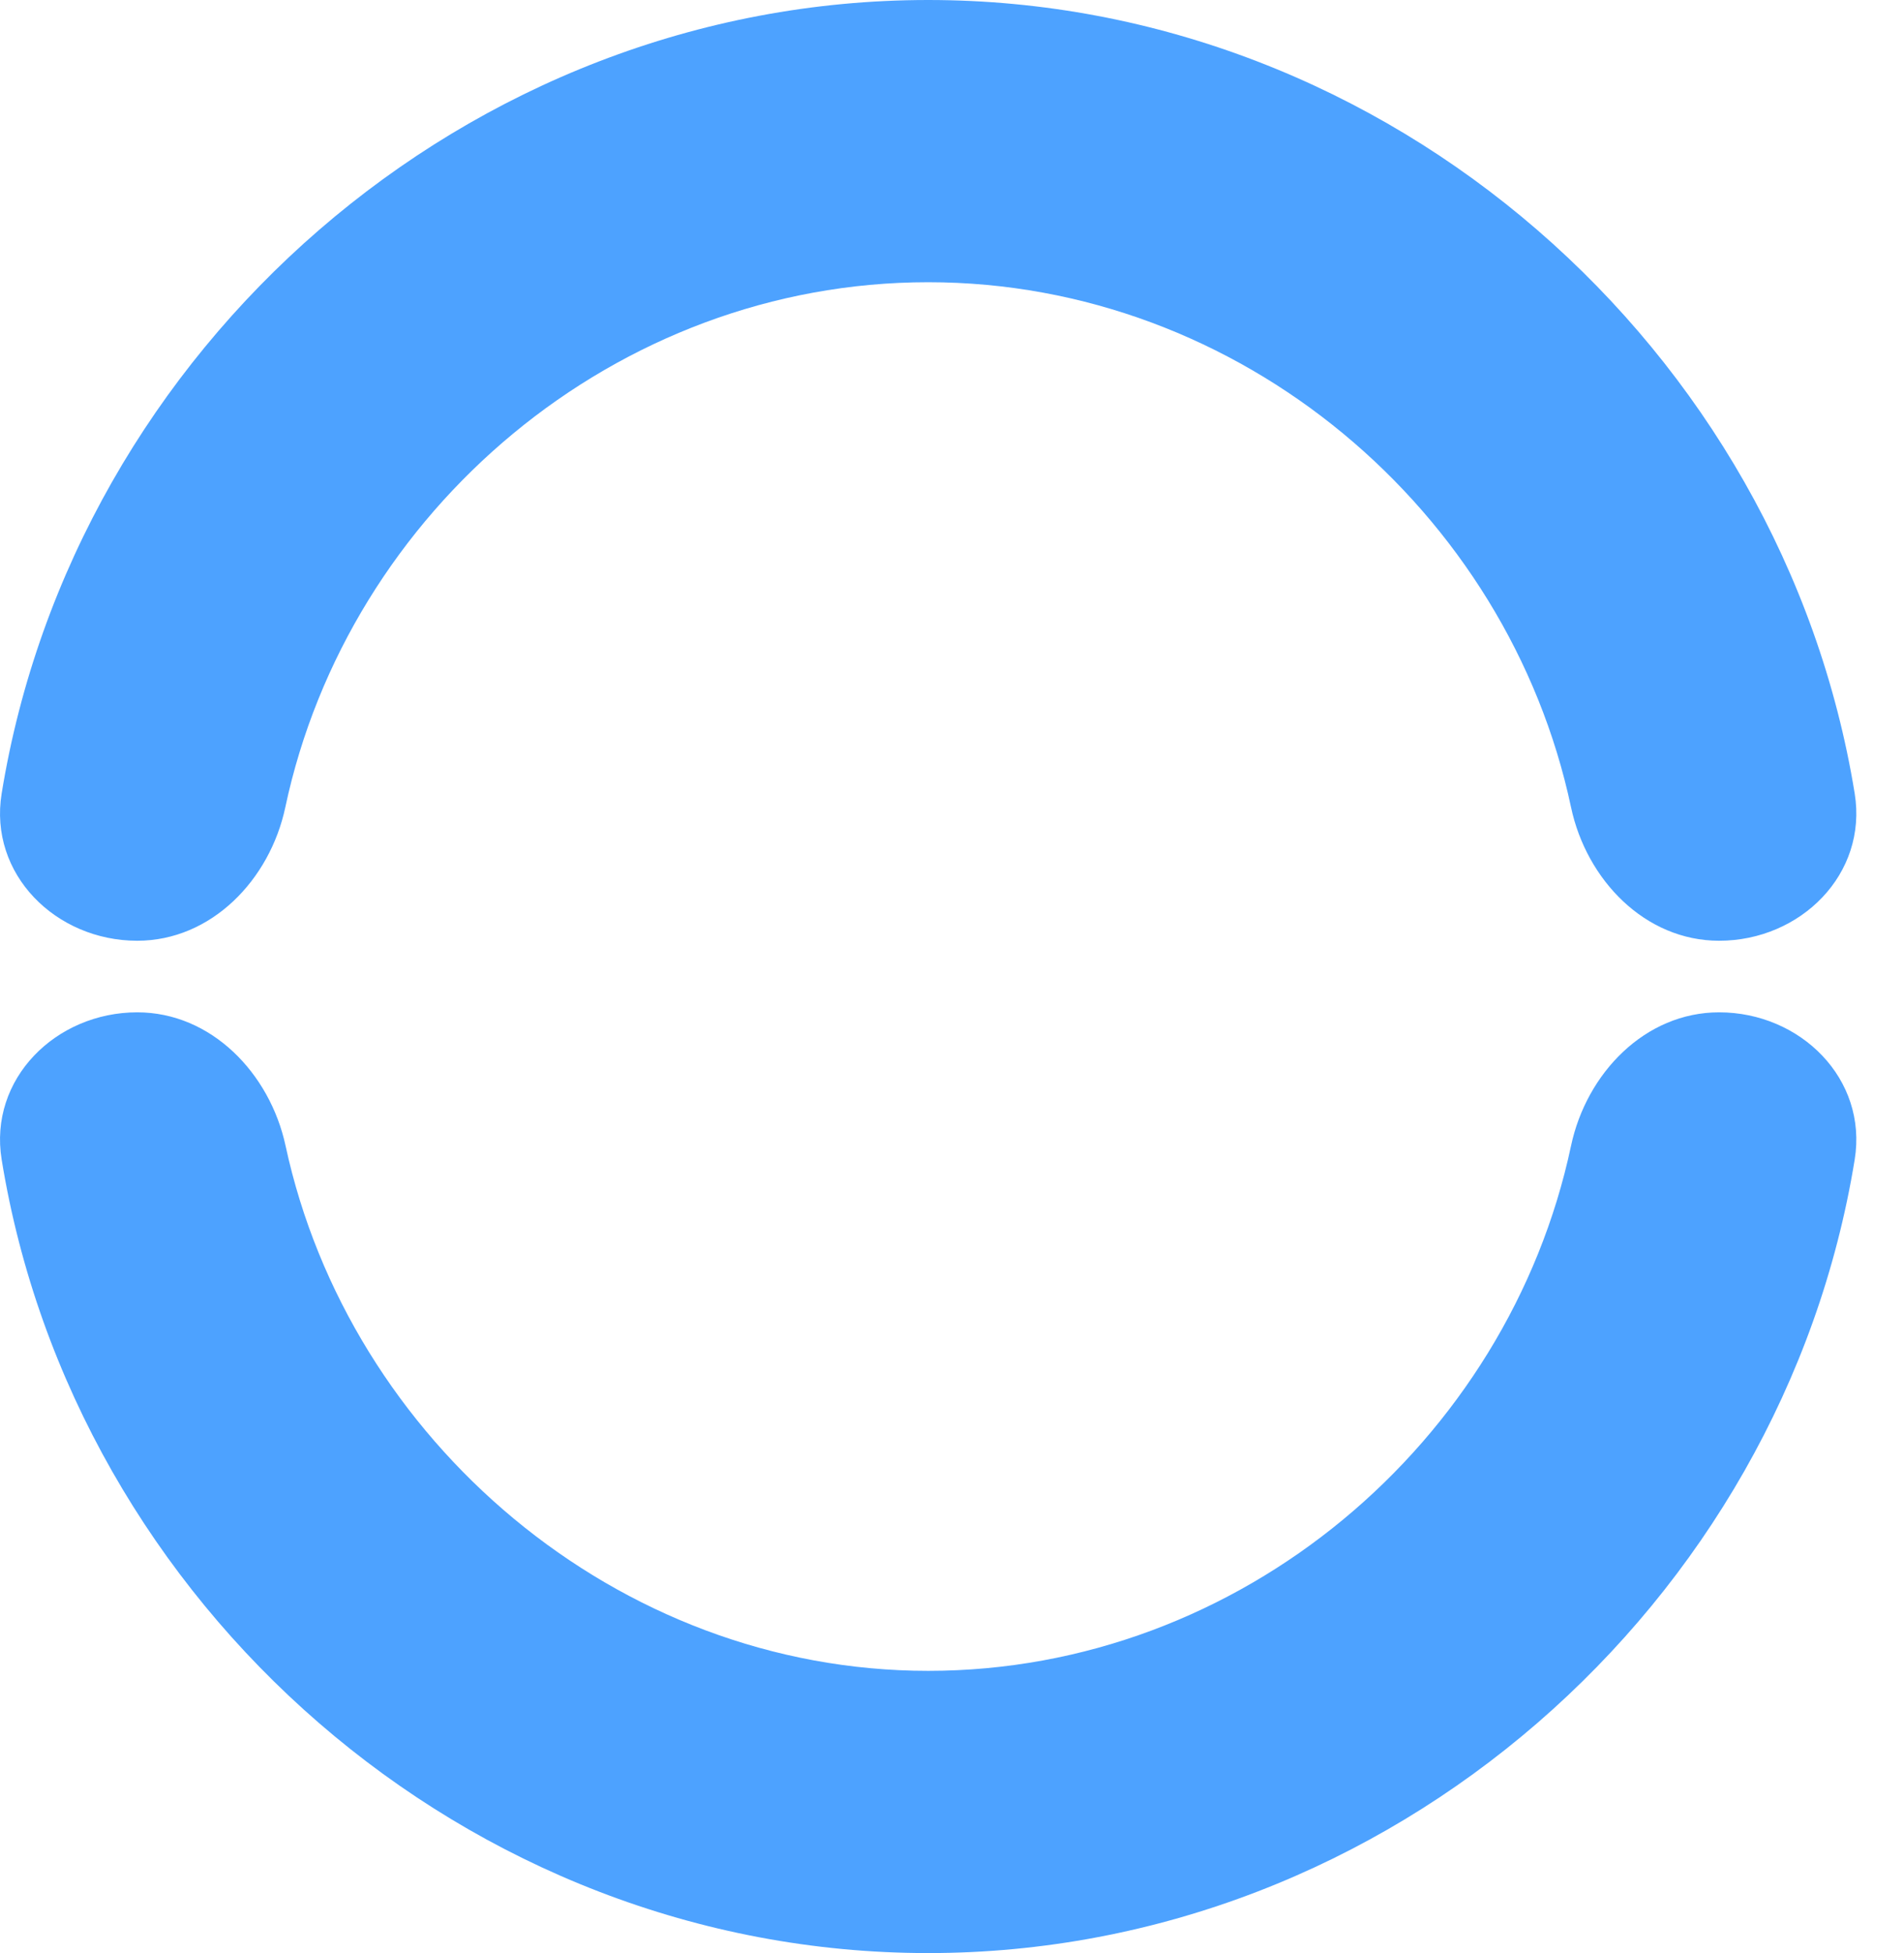
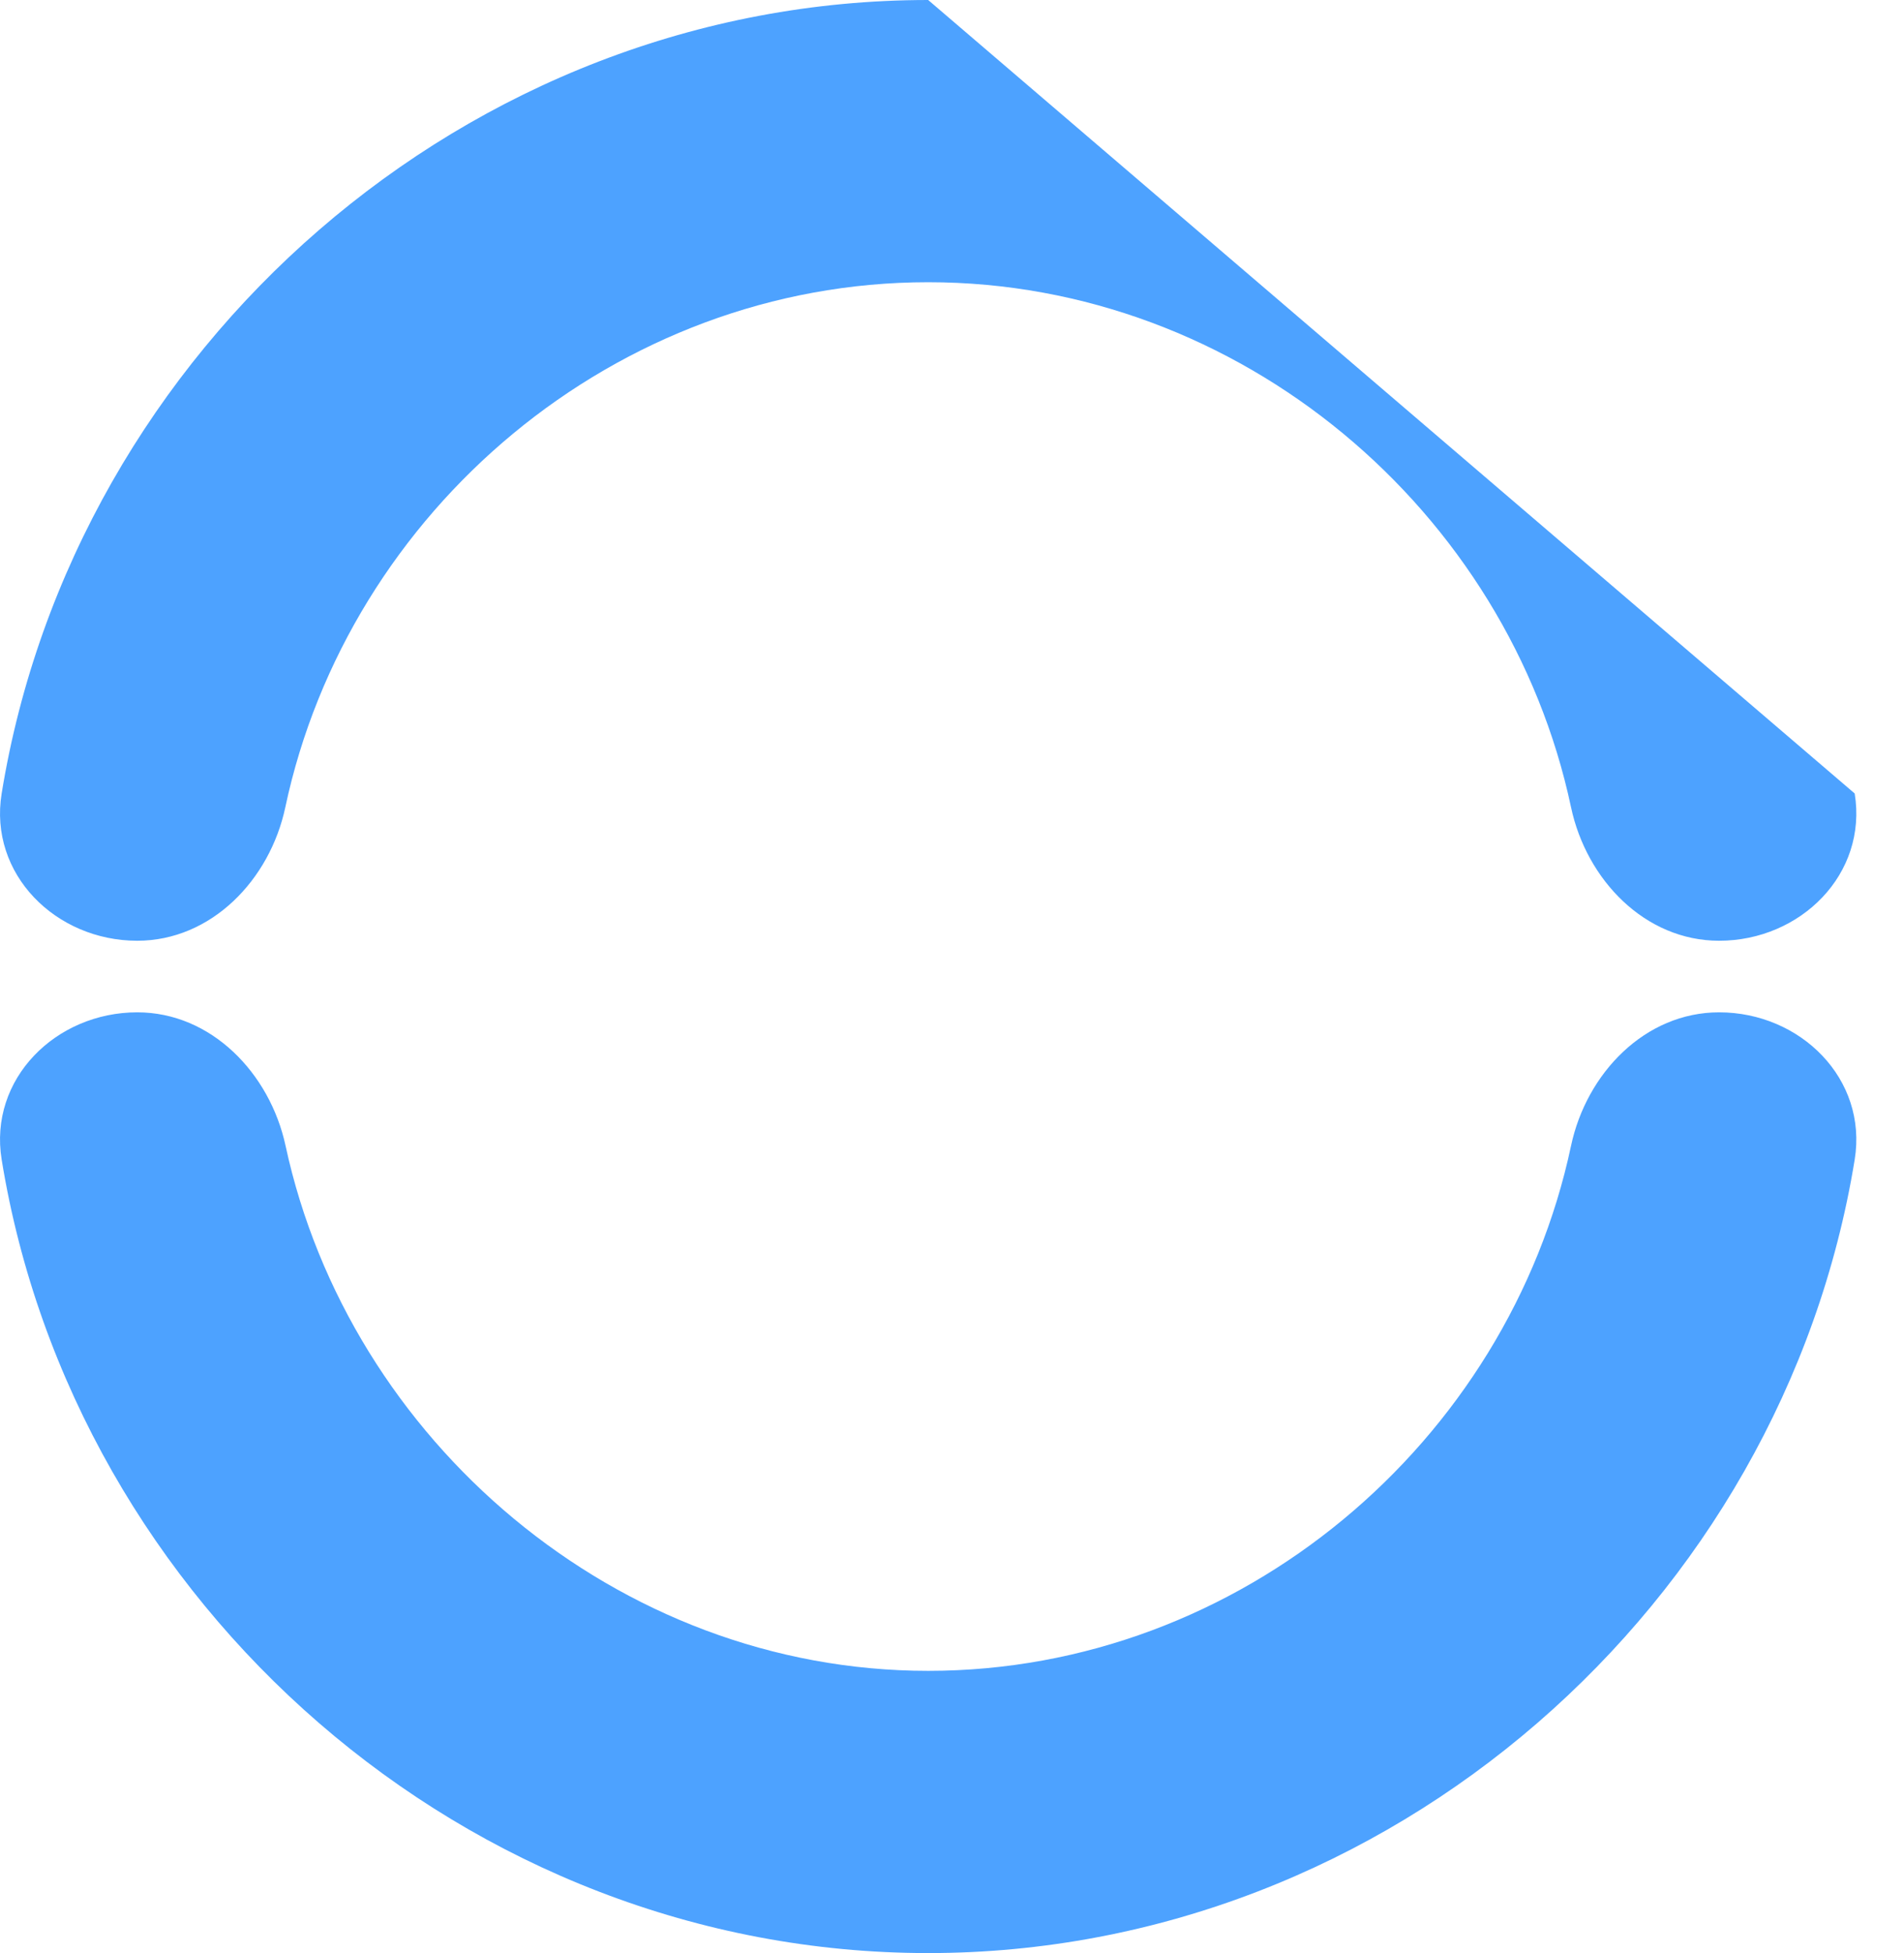
<svg xmlns="http://www.w3.org/2000/svg" width="39" height="40" viewBox="0 0 39 40" fill="none">
-   <path fill-rule="evenodd" clip-rule="evenodd" d="M37.99 16.251C38.258 17.902 36.881 19.267 35.213 19.267C33.696 19.267 32.496 18.021 32.18 16.534C30.89 10.459 25.409 5.78 19.012 5.78C12.614 5.78 7.134 10.459 5.844 16.534C5.528 18.021 4.327 19.267 2.811 19.267C1.143 19.267 -0.235 17.902 0.034 16.251C1.514 7.144 9.563 4.13972e-07 19.012 0C28.46 -4.13972e-07 36.51 7.144 37.99 16.251ZM37.99 23.749C38.258 22.098 36.881 20.733 35.213 20.733C33.696 20.733 32.496 21.979 32.18 23.466C30.89 29.541 25.409 34.22 19.012 34.22C12.629 34.22 7.149 29.493 5.849 23.465C5.528 21.98 4.327 20.733 2.811 20.733C1.143 20.733 -0.235 22.098 0.034 23.749C1.514 32.855 9.563 40 19.012 40C28.46 40 36.51 32.855 37.99 23.749Z" fill="#4DA2FF" />
+   <path fill-rule="evenodd" clip-rule="evenodd" d="M37.99 16.251C38.258 17.902 36.881 19.267 35.213 19.267C33.696 19.267 32.496 18.021 32.18 16.534C30.89 10.459 25.409 5.78 19.012 5.78C12.614 5.78 7.134 10.459 5.844 16.534C5.528 18.021 4.327 19.267 2.811 19.267C1.143 19.267 -0.235 17.902 0.034 16.251C1.514 7.144 9.563 4.13972e-07 19.012 0ZM37.99 23.749C38.258 22.098 36.881 20.733 35.213 20.733C33.696 20.733 32.496 21.979 32.18 23.466C30.89 29.541 25.409 34.22 19.012 34.22C12.629 34.22 7.149 29.493 5.849 23.465C5.528 21.98 4.327 20.733 2.811 20.733C1.143 20.733 -0.235 22.098 0.034 23.749C1.514 32.855 9.563 40 19.012 40C28.46 40 36.51 32.855 37.99 23.749Z" fill="#4DA2FF" />
</svg>